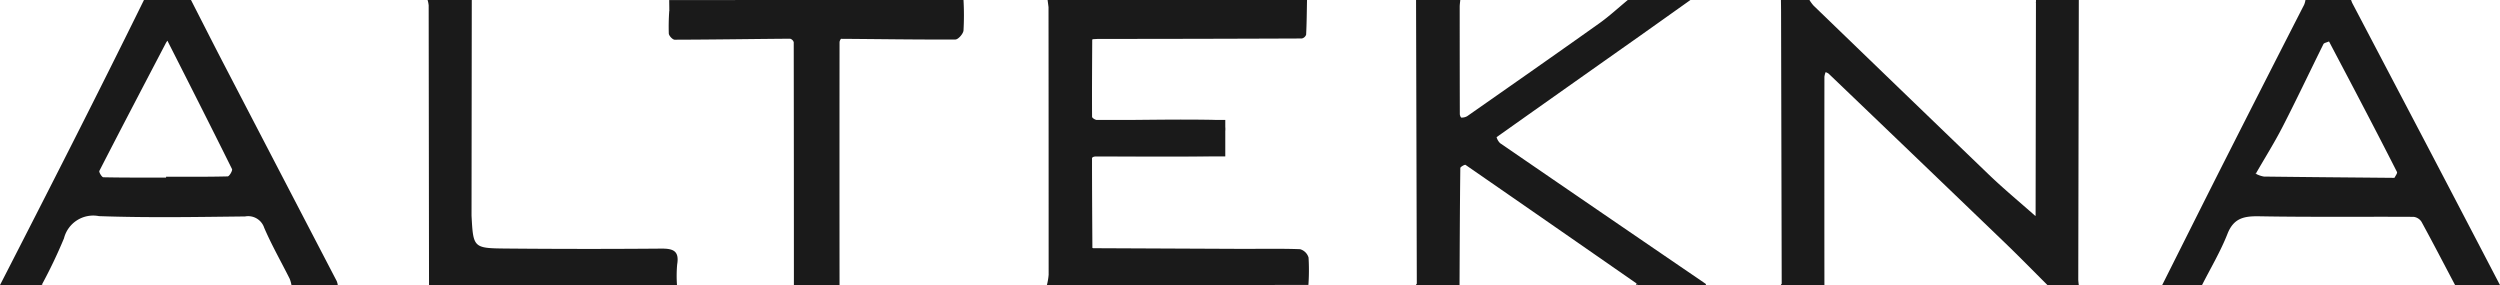
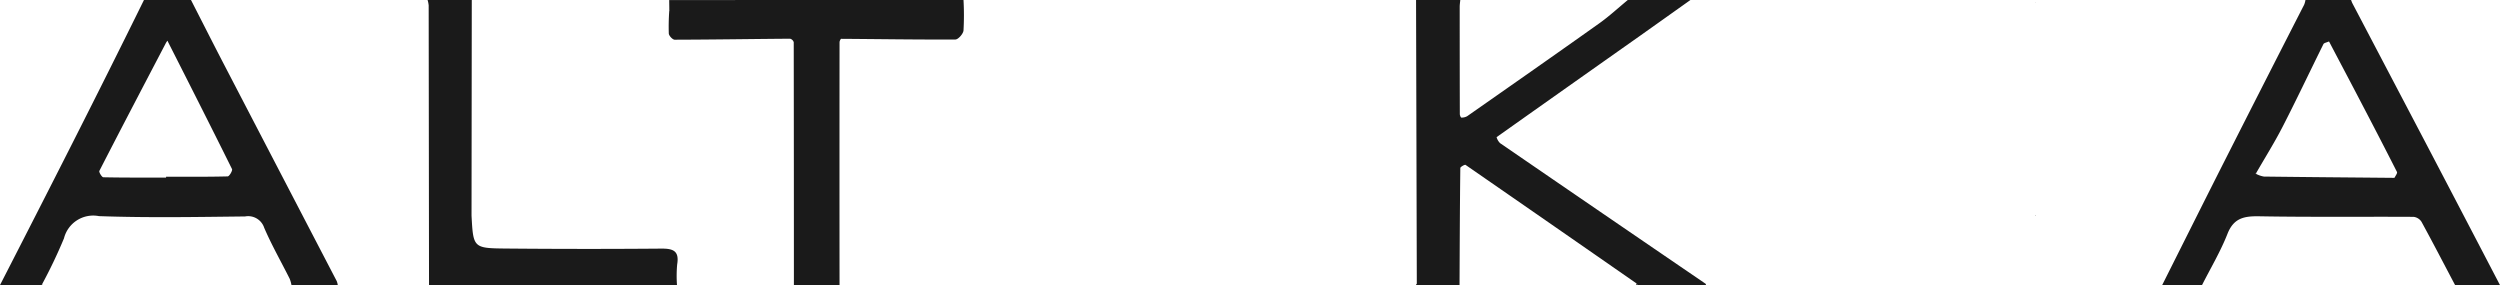
<svg xmlns="http://www.w3.org/2000/svg" width="166" height="18.929" viewBox="0 0 166 18.929">
-   <path data-name="パス 318" d="M138.033 0l-.036 18.577a3.45 3.45 0 00.036.351h-2.082c-.94-.936-1.867-1.886-2.823-2.806q-5.845-5.622-11.706-11.231a.808.808 0 00-.2-.1 1.24 1.24 0 00-.081.305q-.007 6.917 0 13.835h-2.887a.187.187 0 01.009-.036l.042-.058L118.263.85c0-.282-.005-.566-.009-.848h1.894a2.6 2.6 0 00.271.369q5.817 5.62 11.646 11.229c.99.949 2.049 1.825 3.077 2.735l.042-.018-.02-.028.023-14.1V.137L135.19 0z" fill="#1a1a1a" />
-   <path data-name="パス 319" d="M69.514 18.928a4.067 4.067 0 00.116-.684q0-8.859-.008-17.719V.471l-.061-.47h17.225c-.015.768-.02 1.537-.059 2.3a.39.39 0 01-.285.254q-6.737.028-13.472.03c-.141 0-.282.012-.423.019l-.023.051c-.008 1.7-.022 3.4-.01 5.1 0 .08.236.227.362.227 2.562 0 5.125-.07 7.685-.02 1.367.028.5 1.174.687 1.783.037.121-.513.608-.8.613-2.569.04-5.139.01-7.708.008-.08 0-.23.089-.23.136 0 1.987.013 3.973.025 5.961l.054.017 9.741.044c1.332.005 2.664-.026 3.995.022a.818.818 0 01.563.559 13.845 13.845 0 01-.01 1.816z" fill="#1a1a1a" />
-   <path data-name="長方形 2047" fill="#1a1a1a" d="M72.129 7.963h9.23v2.423h-9.23z" />
  <path data-name="パス 320" d="M12.682 0c.682 1.332 1.357 2.667 2.047 4q3.812 7.334 7.63 14.665a1.209 1.209 0 01.07.267h-3.075a2.22 2.22 0 00-.118-.42c-.566-1.129-1.195-2.23-1.694-3.389a1.121 1.121 0 00-1.27-.751c-3.234.037-6.47.094-9.7-.021a2 2 0 00-2.323 1.472 33.111 33.111 0 01-1.462 3.064.026.026 0 000 .042H0C3.227 12.639 6.439 6.343 9.559 0zm-1.655 11.791v-.055c1.364 0 2.728.011 4.091-.023.107 0 .337-.389.288-.488-1.39-2.805-2.808-5.6-4.222-8.388-.022-.043-.04-.089-.061-.133a.952.952 0 00-.092.123C9.546 5.665 8.059 8.5 6.598 11.347c-.042.082.167.422.263.424 1.388.029 2.776.02 4.163.02" fill="#1a1a1a" />
  <path data-name="パス 321" d="M143.569 18.928c1.426-2.838 2.844-5.68 4.281-8.514q2.564-5.059 5.149-10.108a1.443 1.443 0 00.083-.306h3.028c.03.073.052.148.088.217l4.9 9.333q2.455 4.687 4.9 9.378h-2.981c-.739-1.4-1.47-2.809-2.229-4.2a.725.725 0 00-.52-.329c-3.412-.019-6.826.023-10.238-.037-1-.018-1.706.1-2.124 1.161-.461 1.174-1.117 2.273-1.688 3.4h-2.649m6.238-7.375a1.759 1.759 0 00.515.176c2.871.036 5.743.059 8.614.085l.066-.01c.056-.129.2-.3.156-.383-.842-1.66-1.7-3.311-2.564-4.961-.644-1.235-1.3-2.467-1.945-3.7l-.064.019c-.106.051-.269.074-.31.157-.906 1.827-1.777 3.669-2.706 5.479-.54 1.052-1.17 2.056-1.76 3.082l-.048.032.048.029" fill="#1a1a1a" />
  <path data-name="パス 322" d="M112.244 0c-1.126.8-2.249 1.6-3.378 2.4q-4.75 3.348-9.493 6.707a.885.885 0 00.235.4q6.812 4.674 13.636 9.33c.023.017.027.061.041.092h-4.542l-.083-.111q-5.669-3.942-11.349-7.87c-.049-.033-.345.134-.346.209-.031 2.591-.04 5.181-.052 7.772h-2.887a.067.067 0 01.008-.036l.042-.058L94.026 0h2.937c-.014.152-.039.3-.039.456q0 3.559.008 7.118c0 .083.065.235.1.234a.74.74 0 00.388-.092c2.927-2.048 5.855-4.093 8.767-6.163.665-.473 1.269-1.033 1.9-1.554h4.164" fill="#1a1a1a" />
  <path data-name="パス 325" d="M63.977 0a18.4 18.4 0 010 2.023c-.021.223-.351.6-.542.6-2.526.013-5.052-.029-7.578-.045-.039 0-.111.147-.111.226q-.008 8.064 0 16.128h-3.031q0-8.064-.011-16.13a.345.345 0 00-.245-.232c-2.554.019-5.107.06-7.66.067-.137 0-.381-.26-.391-.411a14.8 14.8 0 01.031-1.51c.005-.005.014-.011.014-.016a.236.236 0 00-.011-.038c0-.22-.005-.439-.008-.659z" fill="#1a1a1a" />
  <path data-name="パス 328" d="M28.487 18.928L28.464.36a1.88 1.88 0 00-.072-.36h2.934l-.016 14.273v.047c.114 2.131.114 2.163 2.273 2.183q5.156.048 10.313.005c.794-.007 1.22.142 1.068 1.051a8.506 8.506 0 00-.012 1.369z" fill="#1a1a1a" />
  <path data-name="パス 333" d="M108.648 18.928c0-.037.008-.073.012-.111l.083.111h-.095" fill="#1a1a1a" />
  <path data-name="パス 334" d="M2.787 18.887l.051.041h-.046a.025.025 0 010-.041" fill="#1a1a1a" />
  <path data-name="パス 335" d="M44.442.659a.236.236 0 01.011.038l-.013.016V.659" fill="#1a1a1a" />
  <path data-name="パス 336" d="M72.524 2.658l.022-.051-.022.051" fill="#1a1a1a" />
  <path data-name="パス 337" d="M72.592 16.487l-.054-.017.054.017" fill="#1a1a1a" />
  <path data-name="パス 338" d="M94.075 18.834l-.042.058.042-.058" fill="#1a1a1a" />
-   <path data-name="パス 340" d="M118.305 18.835l-.042.058.042-.058" fill="#1a1a1a" />
  <path data-name="パス 341" d="M135.141 14.333l.022-.046.021.028-.043.018" fill="#1a1a1a" />
  <path data-name="パス 342" d="M135.186.191a.229.229 0 01-.016-.036l.013-.015v.052" fill="#1a1a1a" />
  <path data-name="パス 345" d="M149.808 11.492v.061l-.048-.03.048-.031" fill="#1a1a1a" />
  <path data-name="パス 346" d="M158.939 11.813l.066-.01-.066.01" fill="#1a1a1a" />
  <path data-name="パス 347" d="M154.651 2.759l-.064.019.064-.019" fill="#1a1a1a" />
</svg>